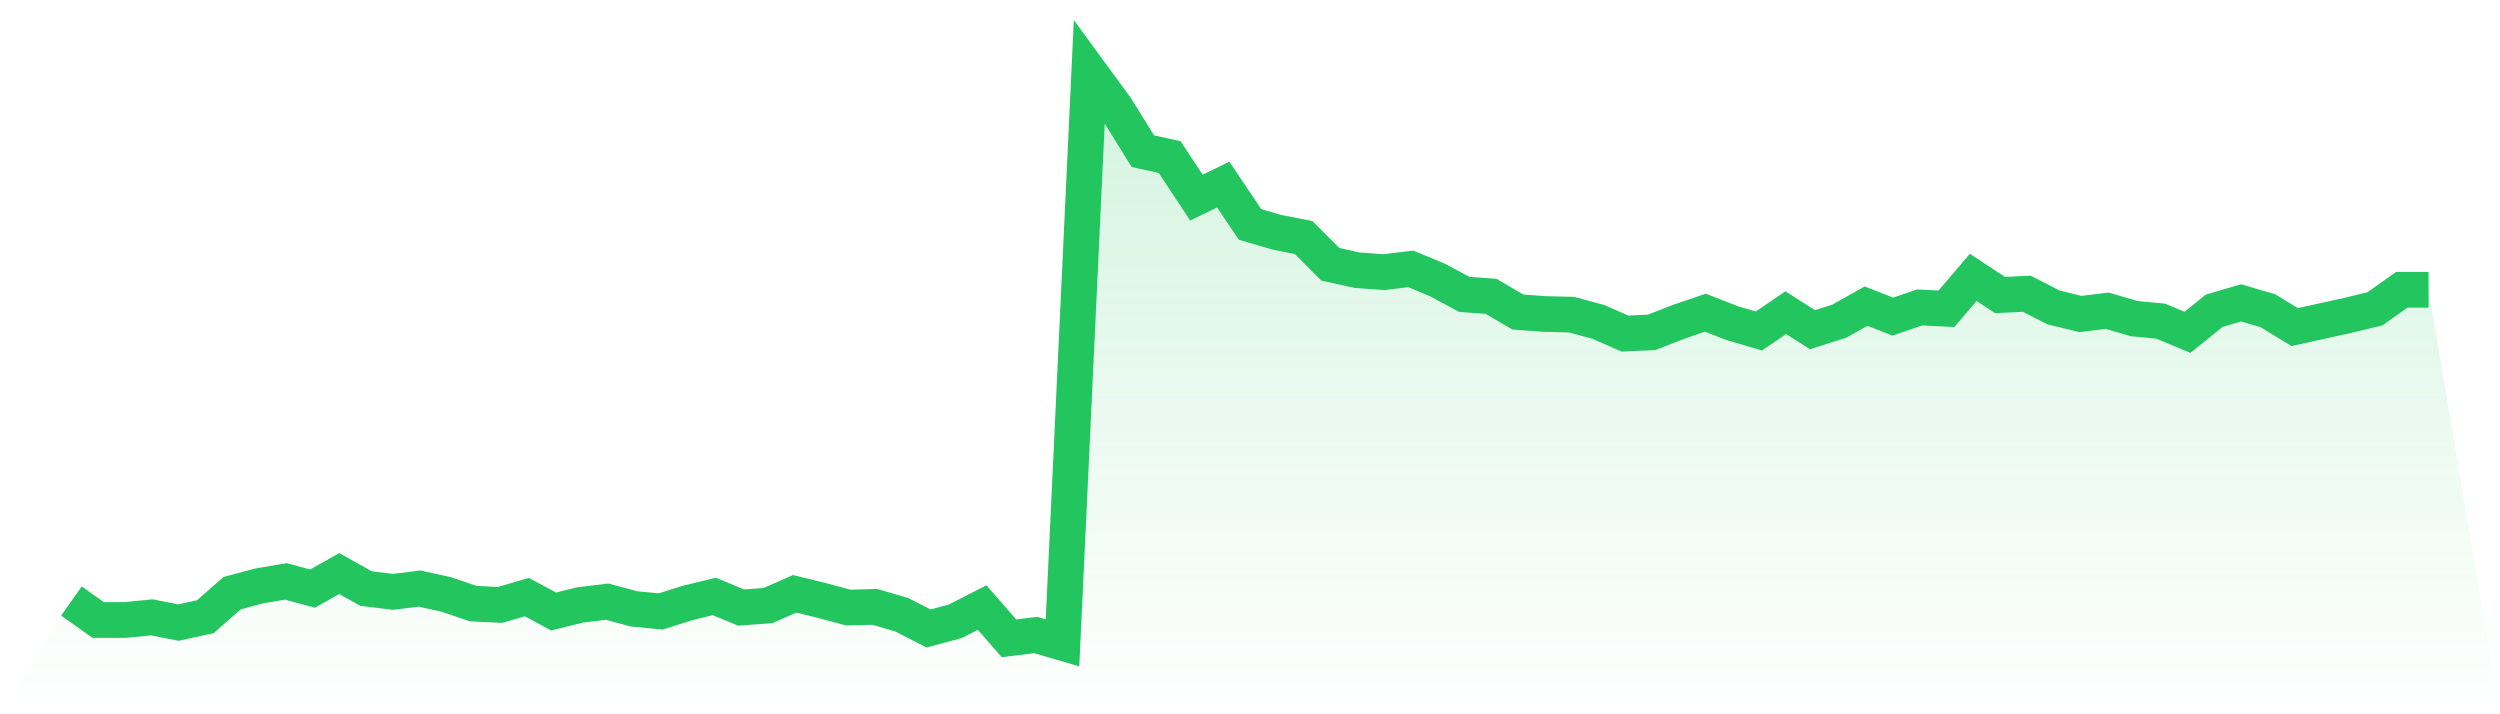
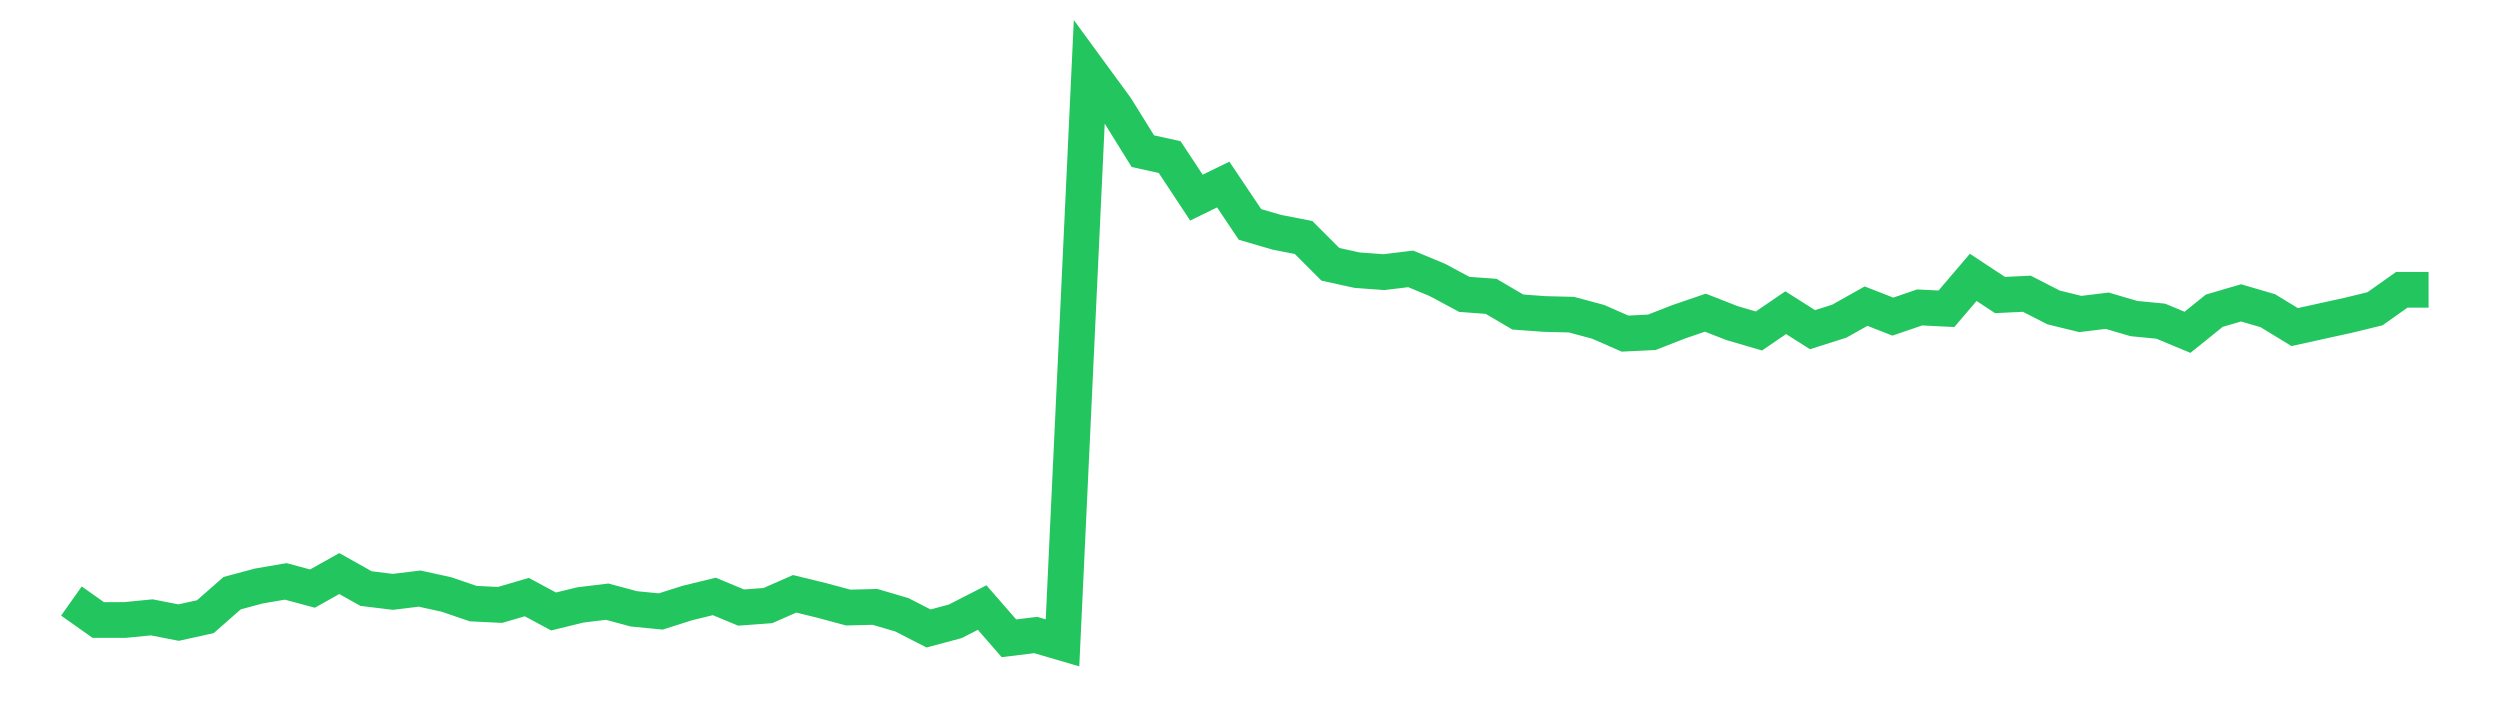
<svg xmlns="http://www.w3.org/2000/svg" viewBox="0 0 140 40">
  <defs>
    <linearGradient id="gradient" x1="0" x2="0" y1="0" y2="1">
      <stop offset="0%" stop-color="#22c55e" stop-opacity="0.2" />
      <stop offset="100%" stop-color="#22c55e" stop-opacity="0" />
    </linearGradient>
  </defs>
-   <path d="M4,33.657 L4,33.657 L5.5,34.719 L7,34.719 L8.5,34.572 L10,34.865 L11.5,34.535 L13,33.217 L14.5,32.815 L16,32.558 L17.5,32.961 L19,32.119 L20.5,32.961 L22,33.144 L23.5,32.961 L25,33.291 L26.5,33.803 L28,33.876 L29.5,33.437 L31,34.243 L32.5,33.876 L34,33.693 L35.5,34.096 L37,34.243 L38.5,33.767 L40,33.4 L41.5,34.023 L43,33.913 L44.5,33.254 L46,33.62 L47.5,34.023 L49,33.986 L50.5,34.426 L52,35.195 L53.5,34.792 L55,34.023 L56.5,35.744 L58,35.561 L59.5,36 L61,4 L62.5,6.05 L64,8.467 L65.5,8.796 L67,11.066 L68.5,10.334 L70,12.568 L71.5,13.007 L73,13.3 L74.5,14.801 L76,15.13 L77.5,15.24 L79,15.057 L80.5,15.68 L82,16.485 L83.5,16.595 L85,17.474 L86.5,17.584 L88,17.62 L89.5,18.023 L91,18.682 L92.5,18.609 L94,18.023 L95.5,17.51 L97,18.096 L98.5,18.535 L100,17.51 L101.5,18.462 L103,17.986 L104.5,17.144 L106,17.73 L107.5,17.217 L109,17.291 L110.5,15.533 L112,16.522 L113.5,16.449 L115,17.217 L116.5,17.584 L118,17.4 L119.5,17.84 L121,17.986 L122.5,18.609 L124,17.4 L125.5,16.961 L127,17.4 L128.5,18.316 L130,17.986 L131.5,17.657 L133,17.291 L134.5,16.229 L136,16.229 L140,40 L0,40 z" fill="url(#gradient)" />
  <path d="M4,33.657 L4,33.657 L5.5,34.719 L7,34.719 L8.5,34.572 L10,34.865 L11.5,34.535 L13,33.217 L14.5,32.815 L16,32.558 L17.5,32.961 L19,32.119 L20.5,32.961 L22,33.144 L23.5,32.961 L25,33.291 L26.5,33.803 L28,33.876 L29.5,33.437 L31,34.243 L32.5,33.876 L34,33.693 L35.5,34.096 L37,34.243 L38.5,33.767 L40,33.4 L41.5,34.023 L43,33.913 L44.5,33.254 L46,33.62 L47.5,34.023 L49,33.986 L50.5,34.426 L52,35.195 L53.5,34.792 L55,34.023 L56.5,35.744 L58,35.561 L59.5,36 L61,4 L62.5,6.05 L64,8.467 L65.5,8.796 L67,11.066 L68.5,10.334 L70,12.568 L71.5,13.007 L73,13.3 L74.5,14.801 L76,15.13 L77.5,15.24 L79,15.057 L80.5,15.68 L82,16.485 L83.5,16.595 L85,17.474 L86.5,17.584 L88,17.62 L89.5,18.023 L91,18.682 L92.5,18.609 L94,18.023 L95.5,17.51 L97,18.096 L98.5,18.535 L100,17.51 L101.5,18.462 L103,17.986 L104.5,17.144 L106,17.73 L107.5,17.217 L109,17.291 L110.5,15.533 L112,16.522 L113.5,16.449 L115,17.217 L116.5,17.584 L118,17.4 L119.5,17.84 L121,17.986 L122.5,18.609 L124,17.4 L125.5,16.961 L127,17.4 L128.5,18.316 L130,17.986 L131.5,17.657 L133,17.291 L134.5,16.229 L136,16.229" fill="none" stroke="#22c55e" stroke-width="2" />
</svg>